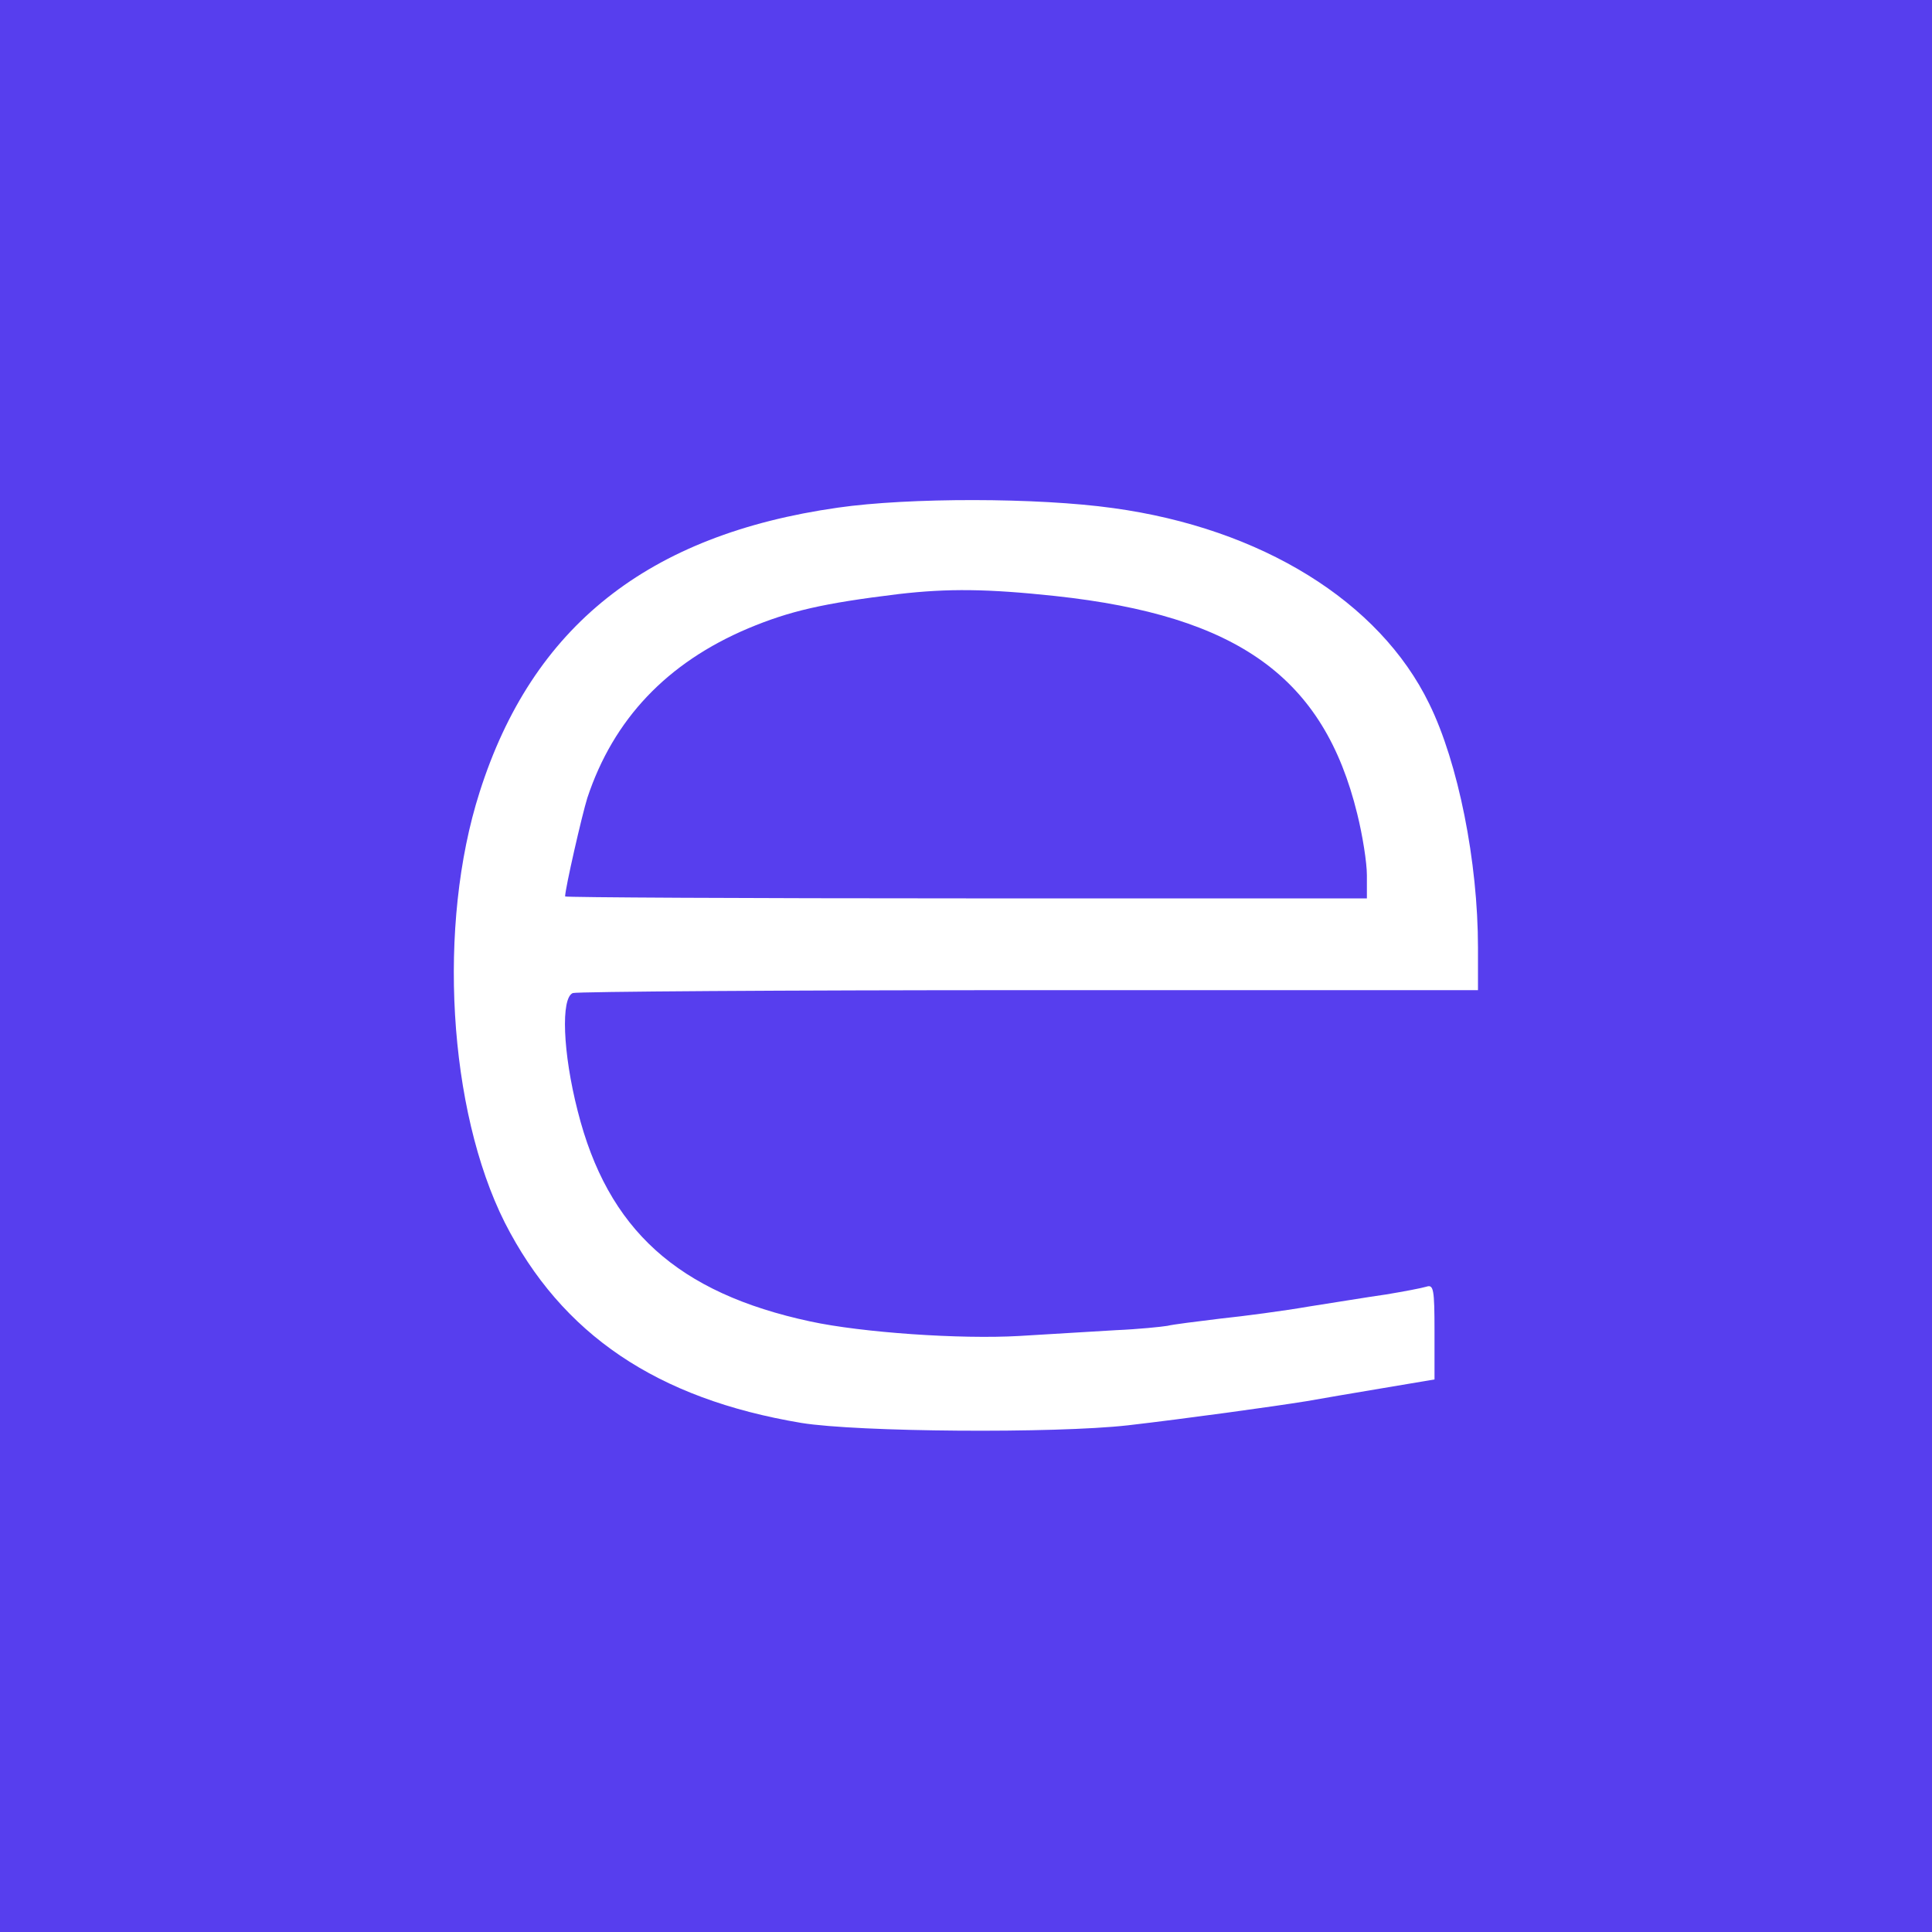
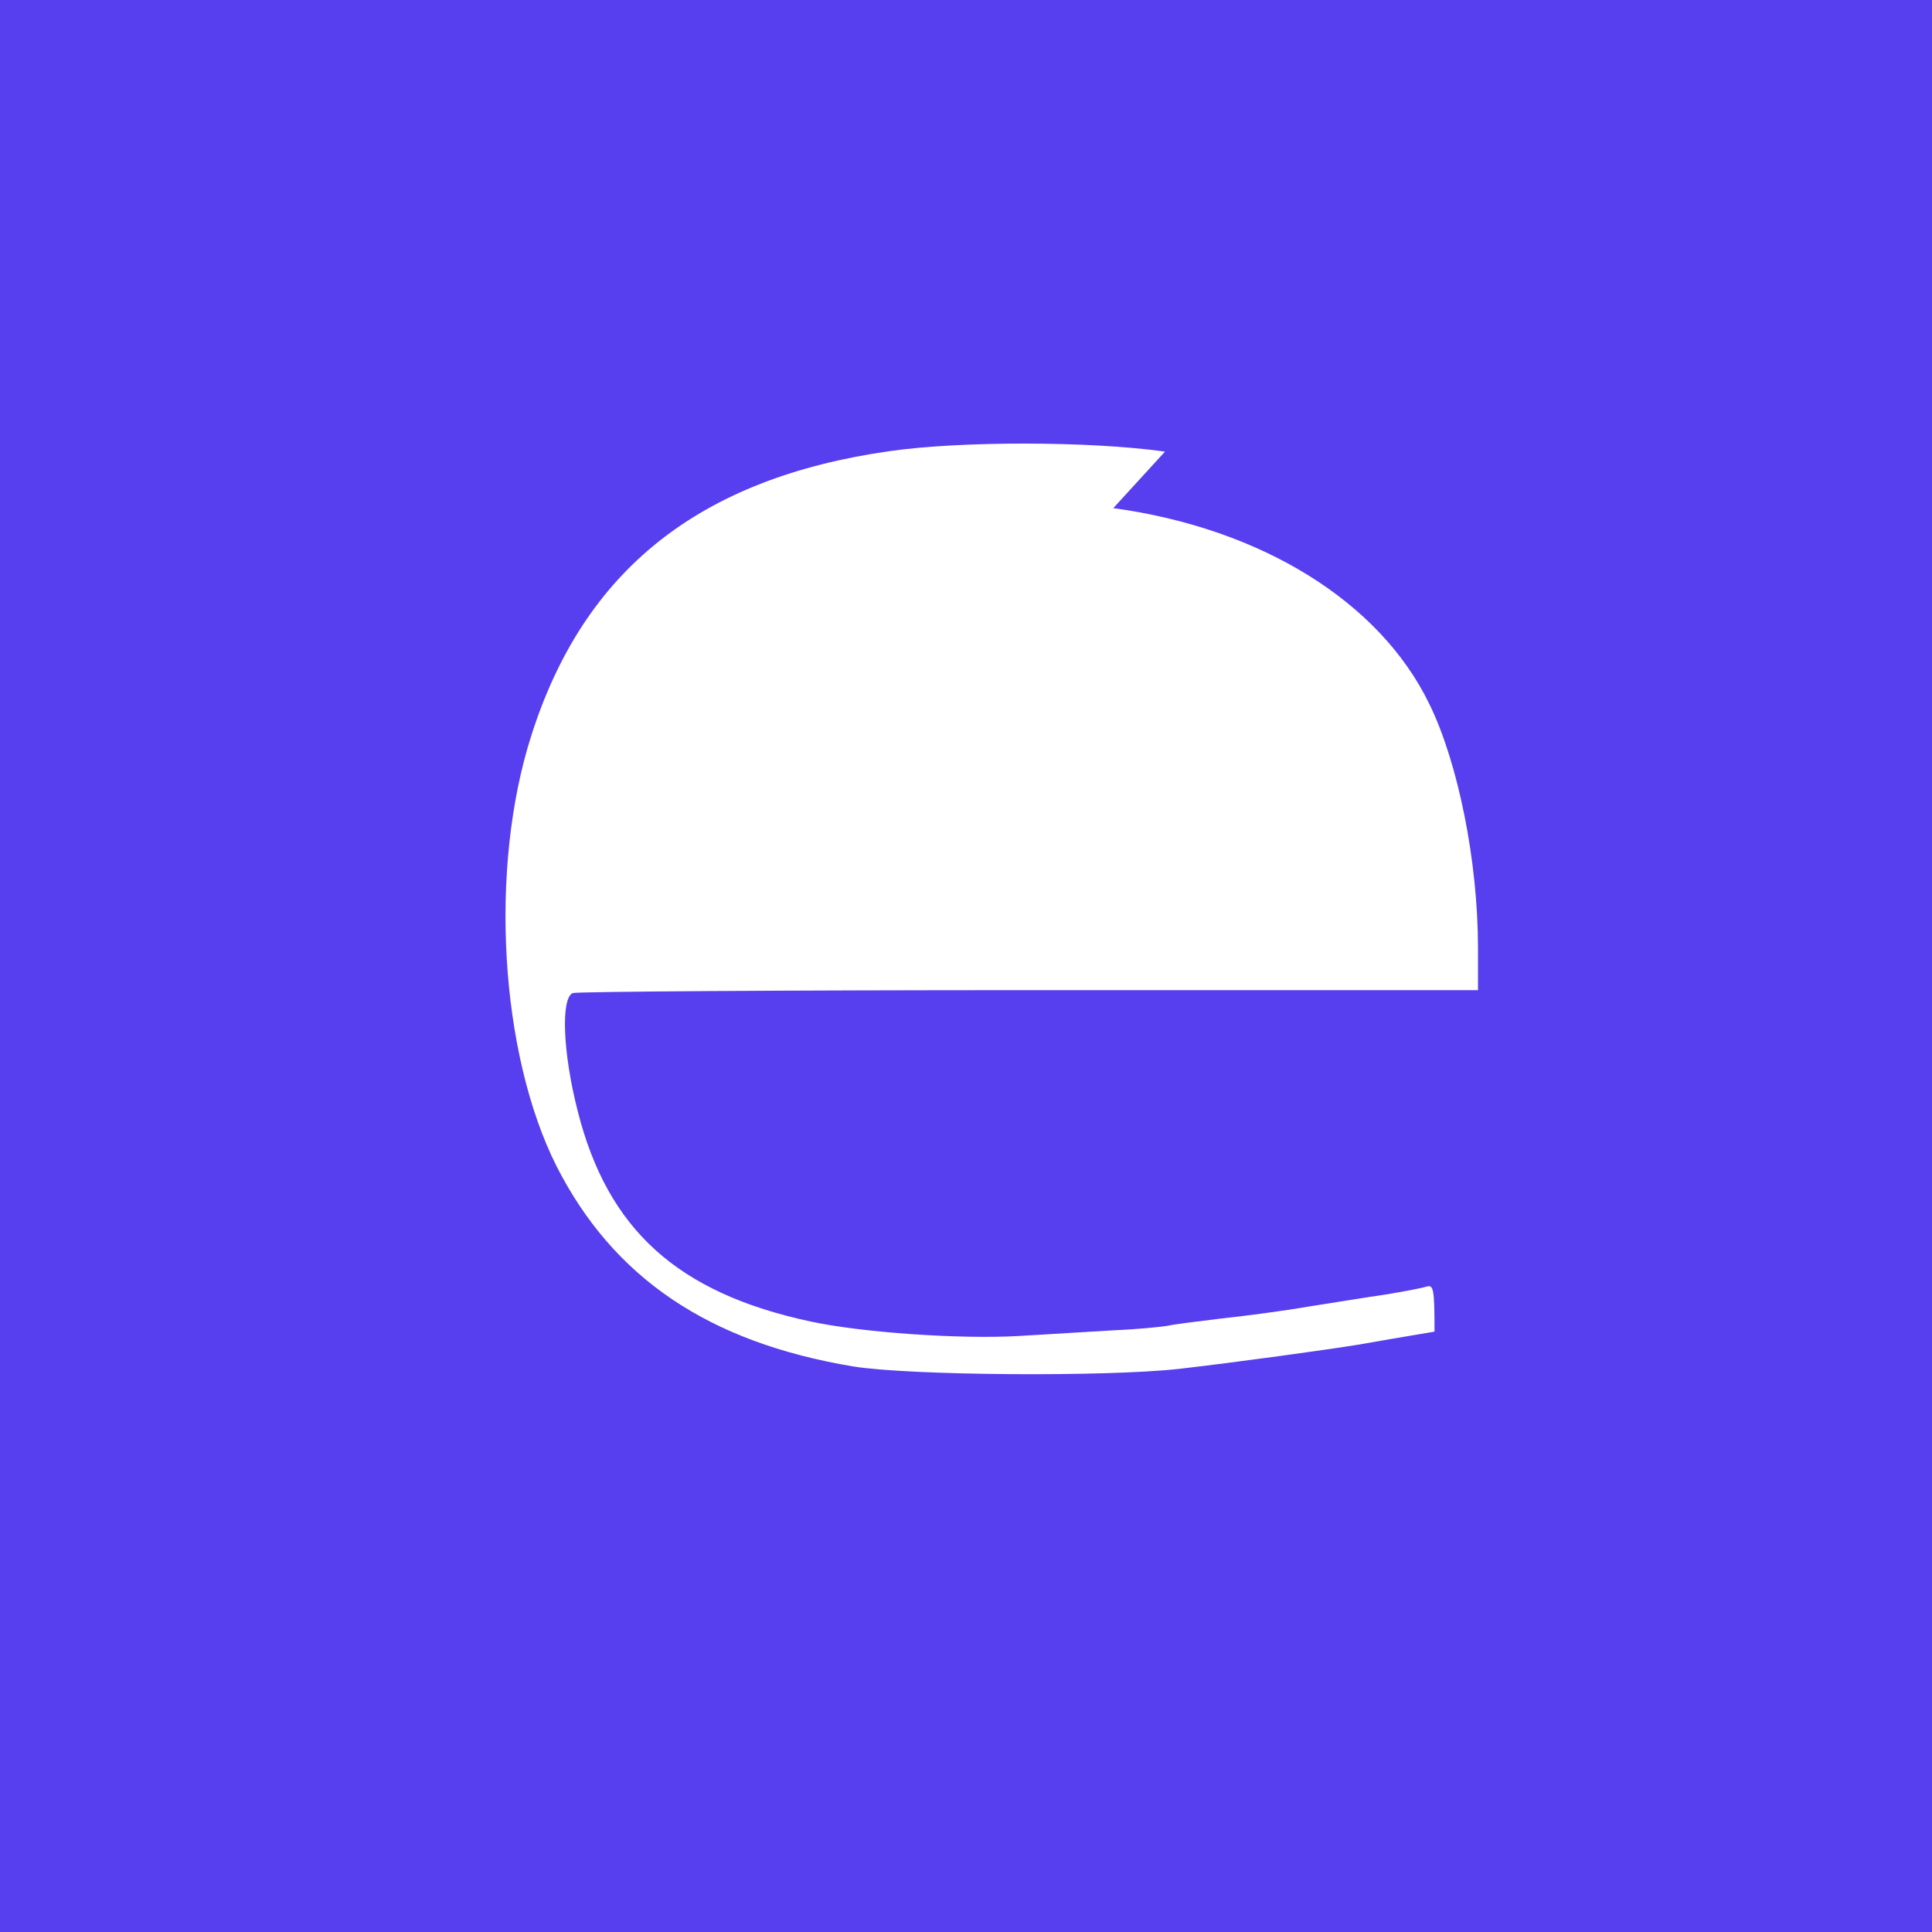
<svg xmlns="http://www.w3.org/2000/svg" version="1.0" width="400pt" height="400pt" viewBox="0 0 400 400" preserveAspectRatio="xMidYMid meet">
  <g transform="translate(0,400) scale(0.1,-0.1)" fill="#573eee" stroke="none">
-     <path d="M0 2000 l0 -2000 2000 0 2000 0 0 2000 0 2000 -2000 0 -2000 0 0 -2000z m2305 948 c306 -42 551 -193 654 -405 60 -122 101 -327 101 -505 l0 -88 -929 0 c-511 0 -936 -3 -945 -6 -25 -10 -21 -123 10 -244 62 -246 207 -377 482 -436 107 -23 310 -37 432 -30 63 4 153 9 200 12 47 2 95 7 107 9 12 3 61 9 110 15 48 5 131 16 183 25 52 8 124 20 160 25 36 6 73 13 83 16 15 5 17 -4 17 -93 l0 -99 -107 -18 c-60 -10 -130 -22 -158 -27 -68 -11 -249 -36 -370 -50 -152 -17 -559 -14 -676 5 -299 50 -496 183 -614 415 -117 233 -140 616 -52 891 109 343 348 533 742 589 146 21 413 21 570 -1z" />
-     <path d="M1860 2770 c-156 -19 -225 -35 -311 -71 -168 -71 -279 -188 -333 -351 -11 -35 -46 -188 -46 -204 0 -2 374 -4 830 -4 l830 0 0 48 c0 26 -9 83 -20 127 -69 282 -246 410 -625 451 -140 15 -222 16 -325 4z" />
+     <path d="M0 2000 l0 -2000 2000 0 2000 0 0 2000 0 2000 -2000 0 -2000 0 0 -2000z m2305 948 c306 -42 551 -193 654 -405 60 -122 101 -327 101 -505 l0 -88 -929 0 c-511 0 -936 -3 -945 -6 -25 -10 -21 -123 10 -244 62 -246 207 -377 482 -436 107 -23 310 -37 432 -30 63 4 153 9 200 12 47 2 95 7 107 9 12 3 61 9 110 15 48 5 131 16 183 25 52 8 124 20 160 25 36 6 73 13 83 16 15 5 17 -4 17 -93 c-60 -10 -130 -22 -158 -27 -68 -11 -249 -36 -370 -50 -152 -17 -559 -14 -676 5 -299 50 -496 183 -614 415 -117 233 -140 616 -52 891 109 343 348 533 742 589 146 21 413 21 570 -1z" />
  </g>
</svg>